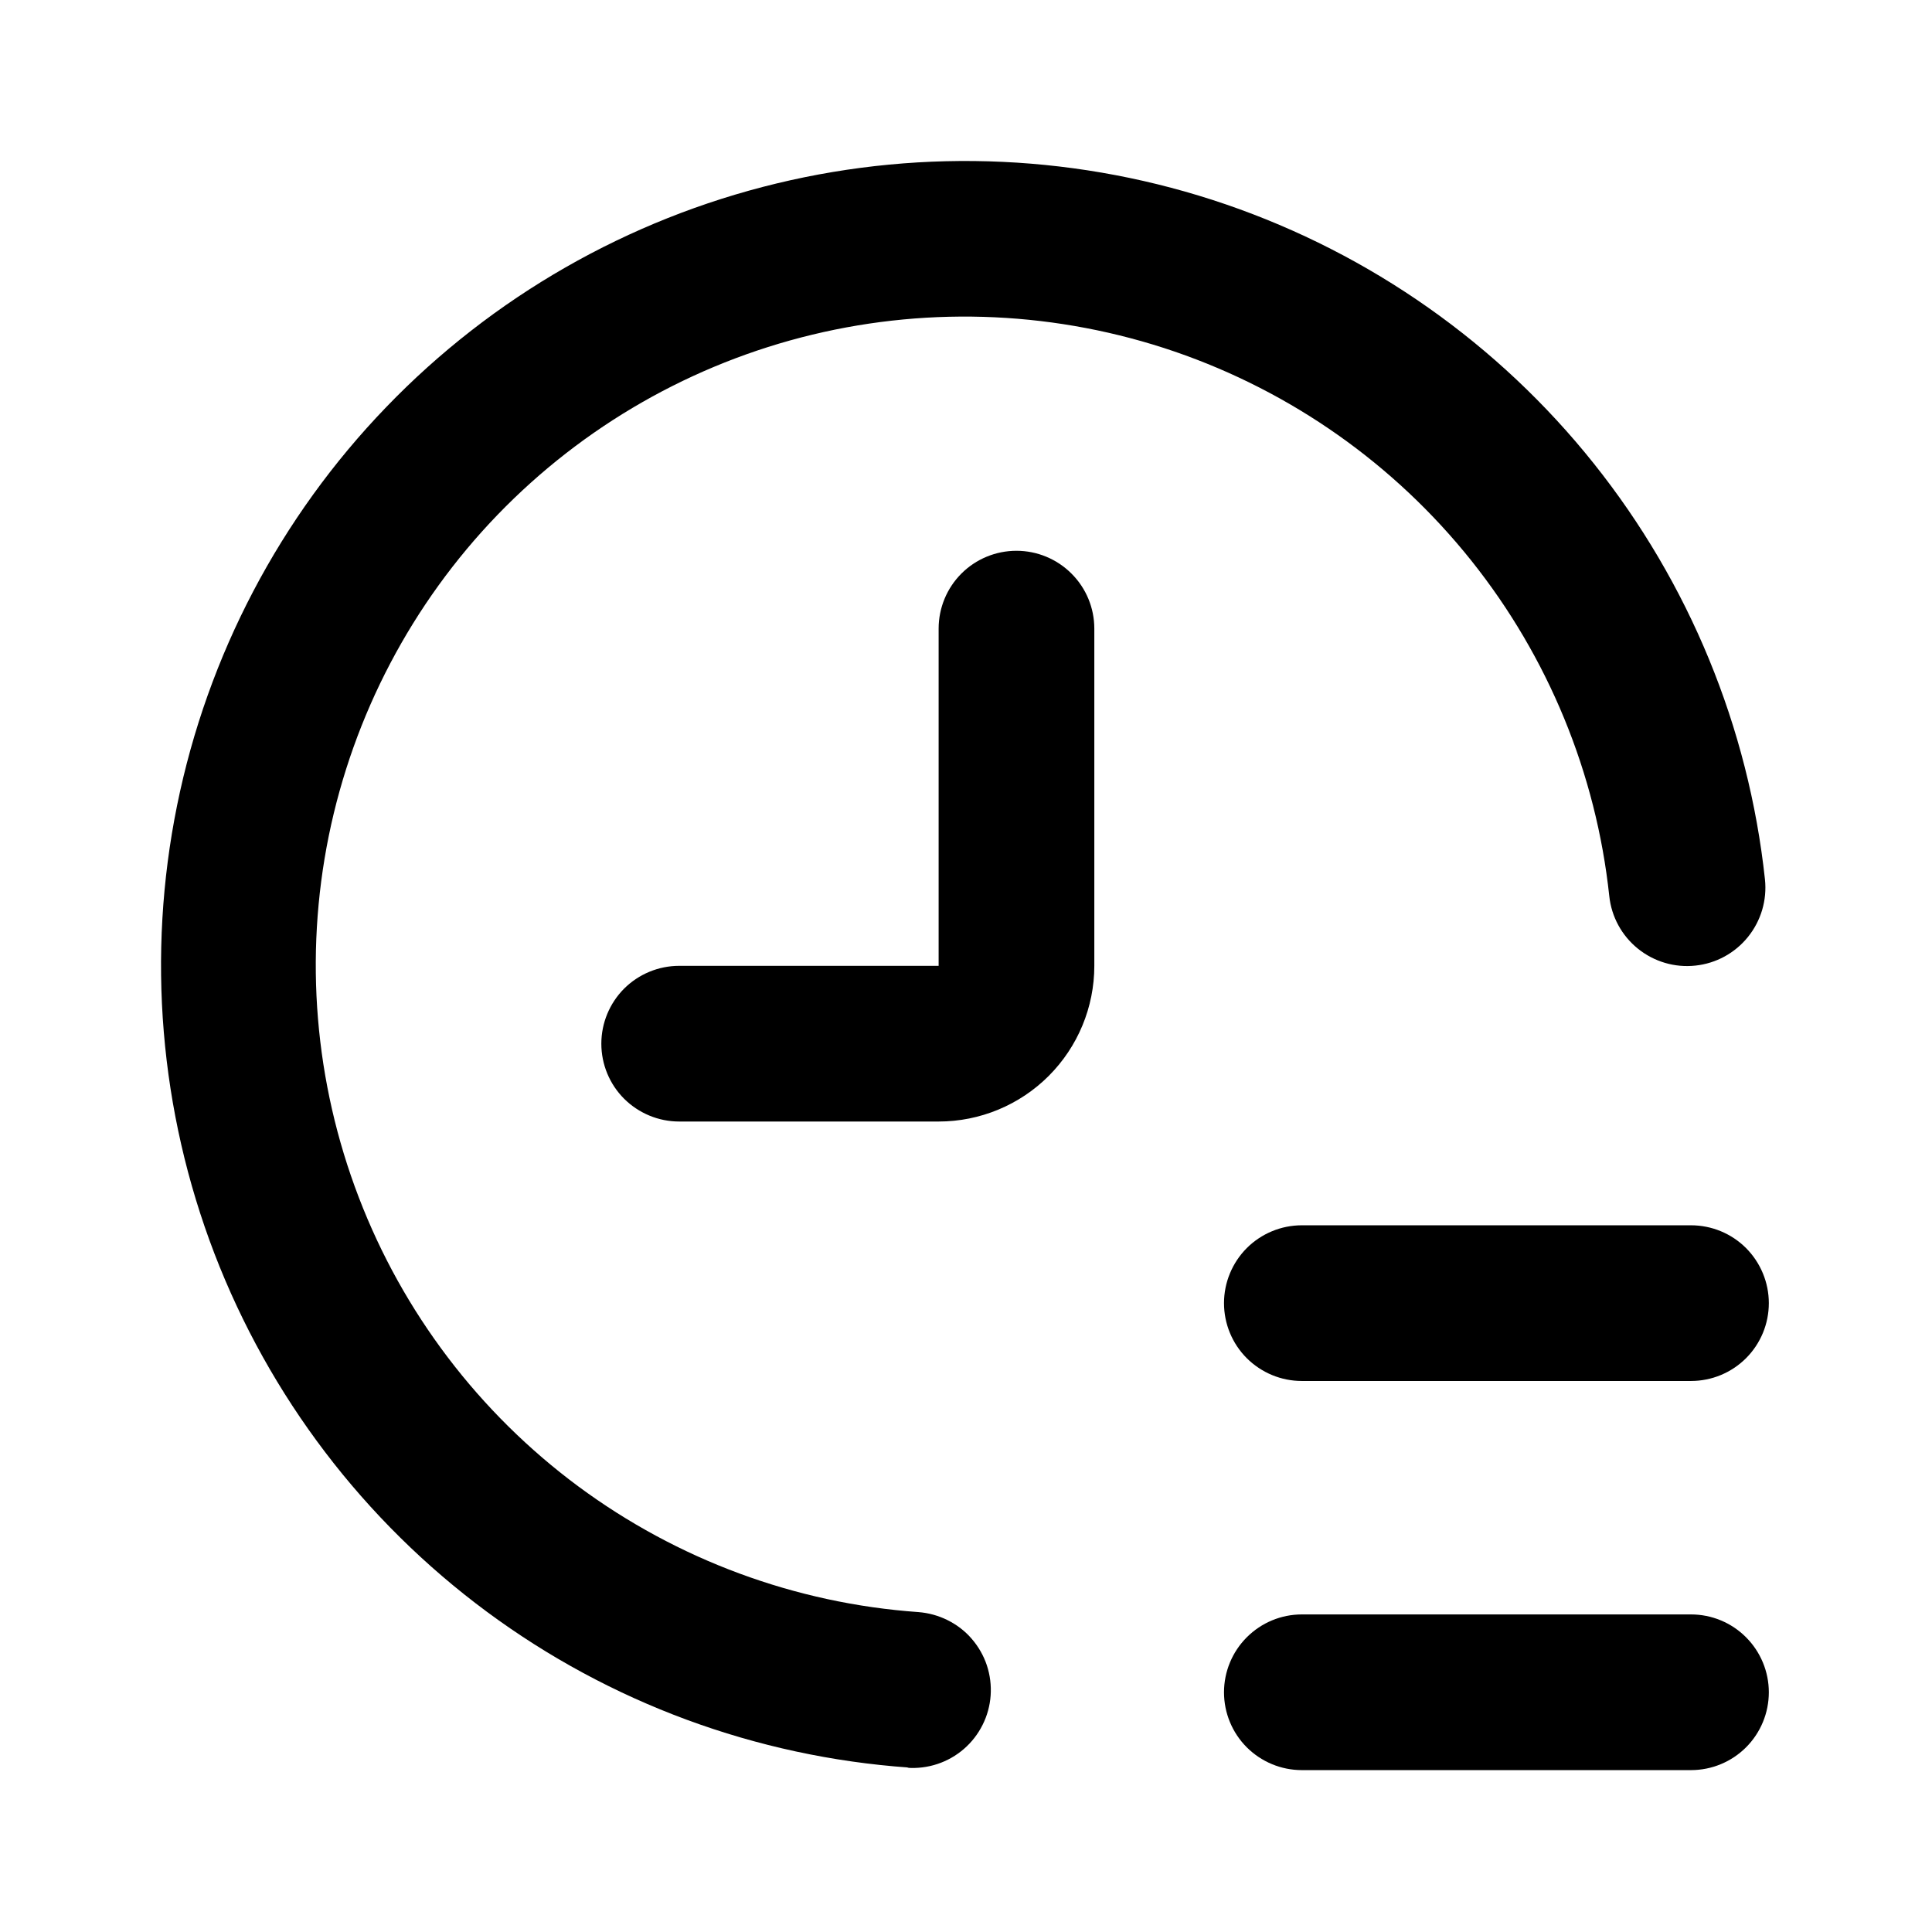
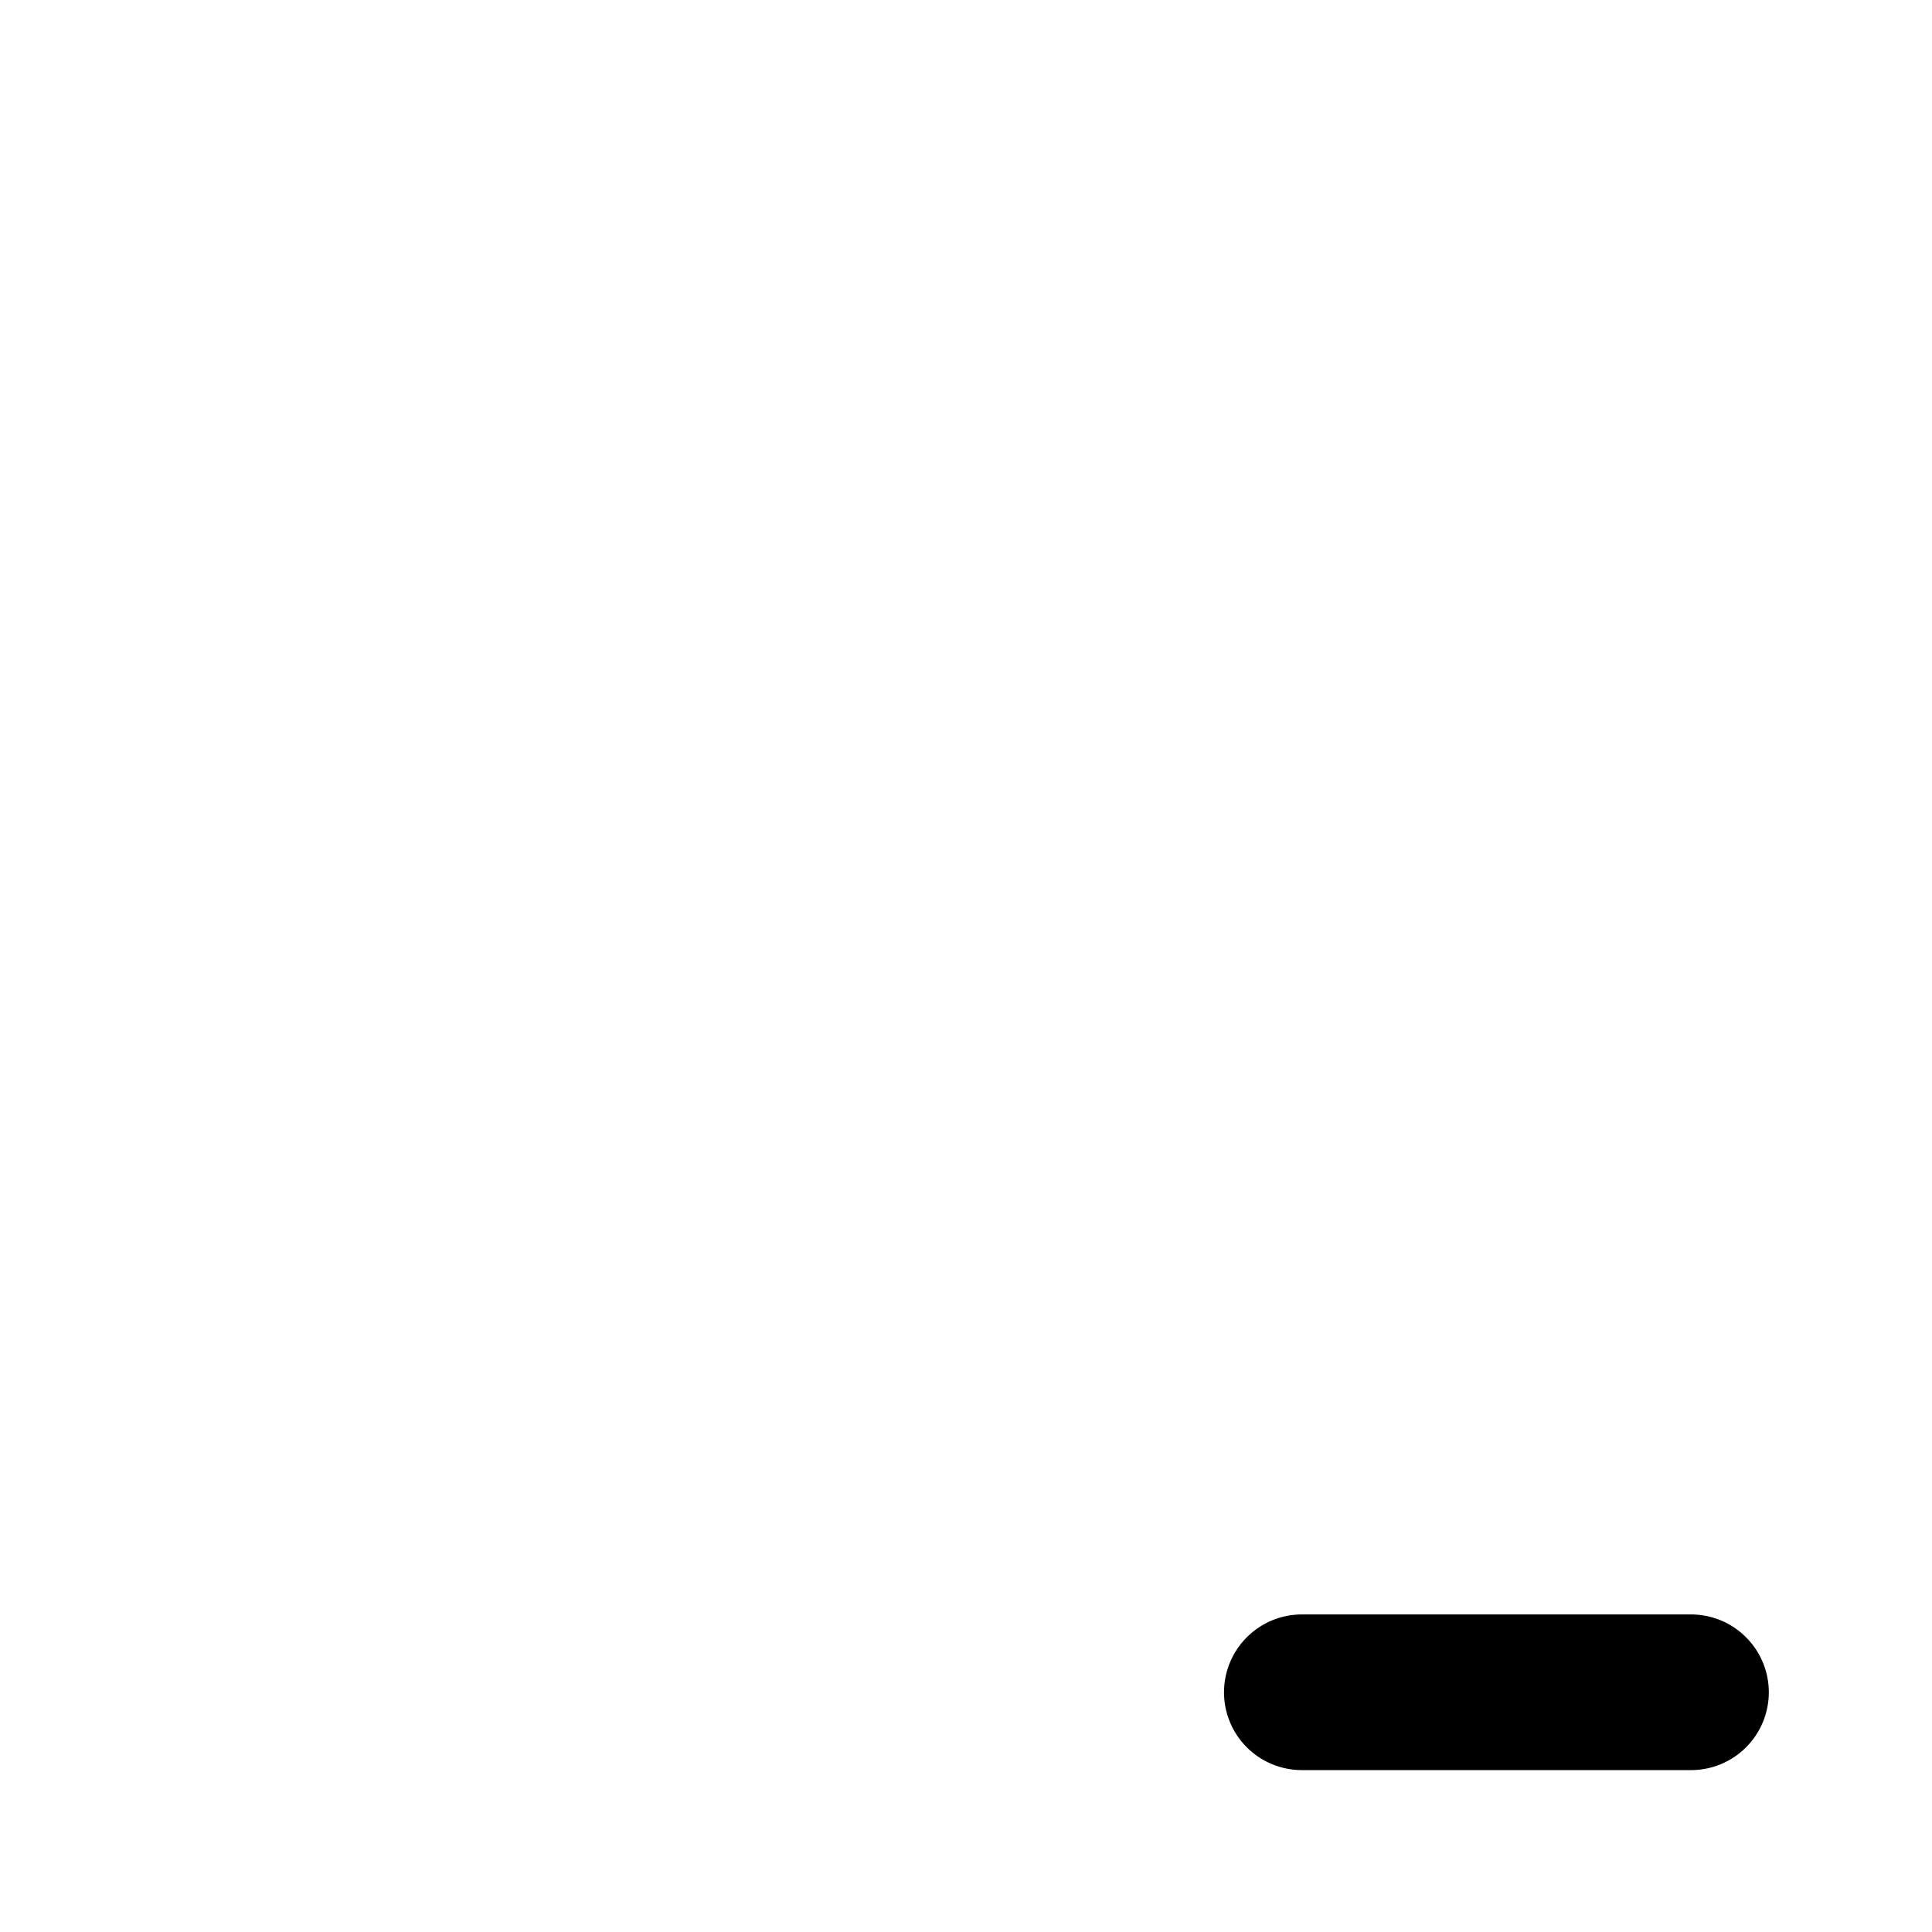
<svg xmlns="http://www.w3.org/2000/svg" width="24" height="24" viewBox="0 0 24 24" fill="none">
  <path d="M21.973 21.022C21.973 20.766 21.871 20.52 21.69 20.339C21.509 20.157 21.263 20.055 21.006 20.055H16.172C15.915 20.055 15.67 20.157 15.488 20.339C15.307 20.52 15.205 20.766 15.205 21.022C15.205 21.279 15.307 21.525 15.488 21.706C15.67 21.887 15.915 21.989 16.172 21.989H21.006C21.263 21.989 21.509 21.887 21.69 21.706C21.871 21.525 21.973 21.279 21.973 21.022Z" fill="black" />
-   <path d="M21.006 15.221H16.172C15.915 15.221 15.67 15.323 15.488 15.504C15.307 15.686 15.205 15.932 15.205 16.188C15.205 16.445 15.307 16.691 15.488 16.872C15.67 17.053 15.915 17.155 16.172 17.155H21.006C21.263 17.155 21.509 17.053 21.69 16.872C21.871 16.691 21.973 16.445 21.973 16.188C21.973 15.932 21.871 15.686 21.69 15.504C21.509 15.323 21.263 15.221 21.006 15.221Z" fill="black" />
-   <path d="M12.627 6.842C12.37 6.842 12.124 6.944 11.943 7.125C11.762 7.306 11.66 7.552 11.66 7.809V11.998H8.437C8.181 11.998 7.935 12.1 7.753 12.281C7.572 12.463 7.47 12.709 7.47 12.965C7.47 13.222 7.572 13.468 7.753 13.649C7.935 13.83 8.181 13.932 8.437 13.932H11.66C12.173 13.932 12.665 13.728 13.027 13.366C13.39 13.003 13.594 12.511 13.594 11.998V7.809C13.594 7.552 13.492 7.306 13.31 7.125C13.129 6.944 12.883 6.842 12.627 6.842Z" fill="black" />
-   <path d="M11.27 21.96C11.397 21.969 11.524 21.953 11.645 21.913C11.766 21.873 11.878 21.809 11.974 21.726C12.07 21.643 12.149 21.541 12.206 21.427C12.263 21.314 12.297 21.19 12.306 21.063C12.315 20.936 12.299 20.808 12.259 20.687C12.219 20.567 12.155 20.455 12.072 20.359C11.989 20.262 11.887 20.184 11.773 20.127C11.659 20.07 11.536 20.036 11.409 20.026C9.88 19.918 8.414 19.375 7.182 18.463C5.951 17.55 5.005 16.305 4.457 14.874C3.908 13.443 3.779 11.886 4.084 10.384C4.39 8.882 5.117 7.498 6.181 6.395C7.246 5.292 8.602 4.516 10.092 4.157C11.582 3.798 13.144 3.871 14.594 4.368C16.043 4.866 17.321 5.766 18.277 6.964C19.233 8.162 19.828 9.608 19.991 11.131C20.018 11.388 20.146 11.623 20.347 11.785C20.548 11.947 20.805 12.023 21.061 11.995C21.317 11.968 21.552 11.84 21.714 11.639C21.876 11.438 21.952 11.182 21.925 10.925C21.722 9.035 20.984 7.243 19.798 5.757C18.613 4.272 17.027 3.156 15.229 2.539C13.431 1.923 11.495 1.833 9.647 2.279C7.8 2.725 6.117 3.688 4.798 5.057C3.479 6.425 2.578 8.141 2.2 10.004C1.822 11.867 1.983 13.799 2.664 15.573C3.346 17.347 4.519 18.89 6.047 20.021C7.575 21.152 9.393 21.823 11.289 21.957L11.27 21.96Z" fill="black" />
</svg>